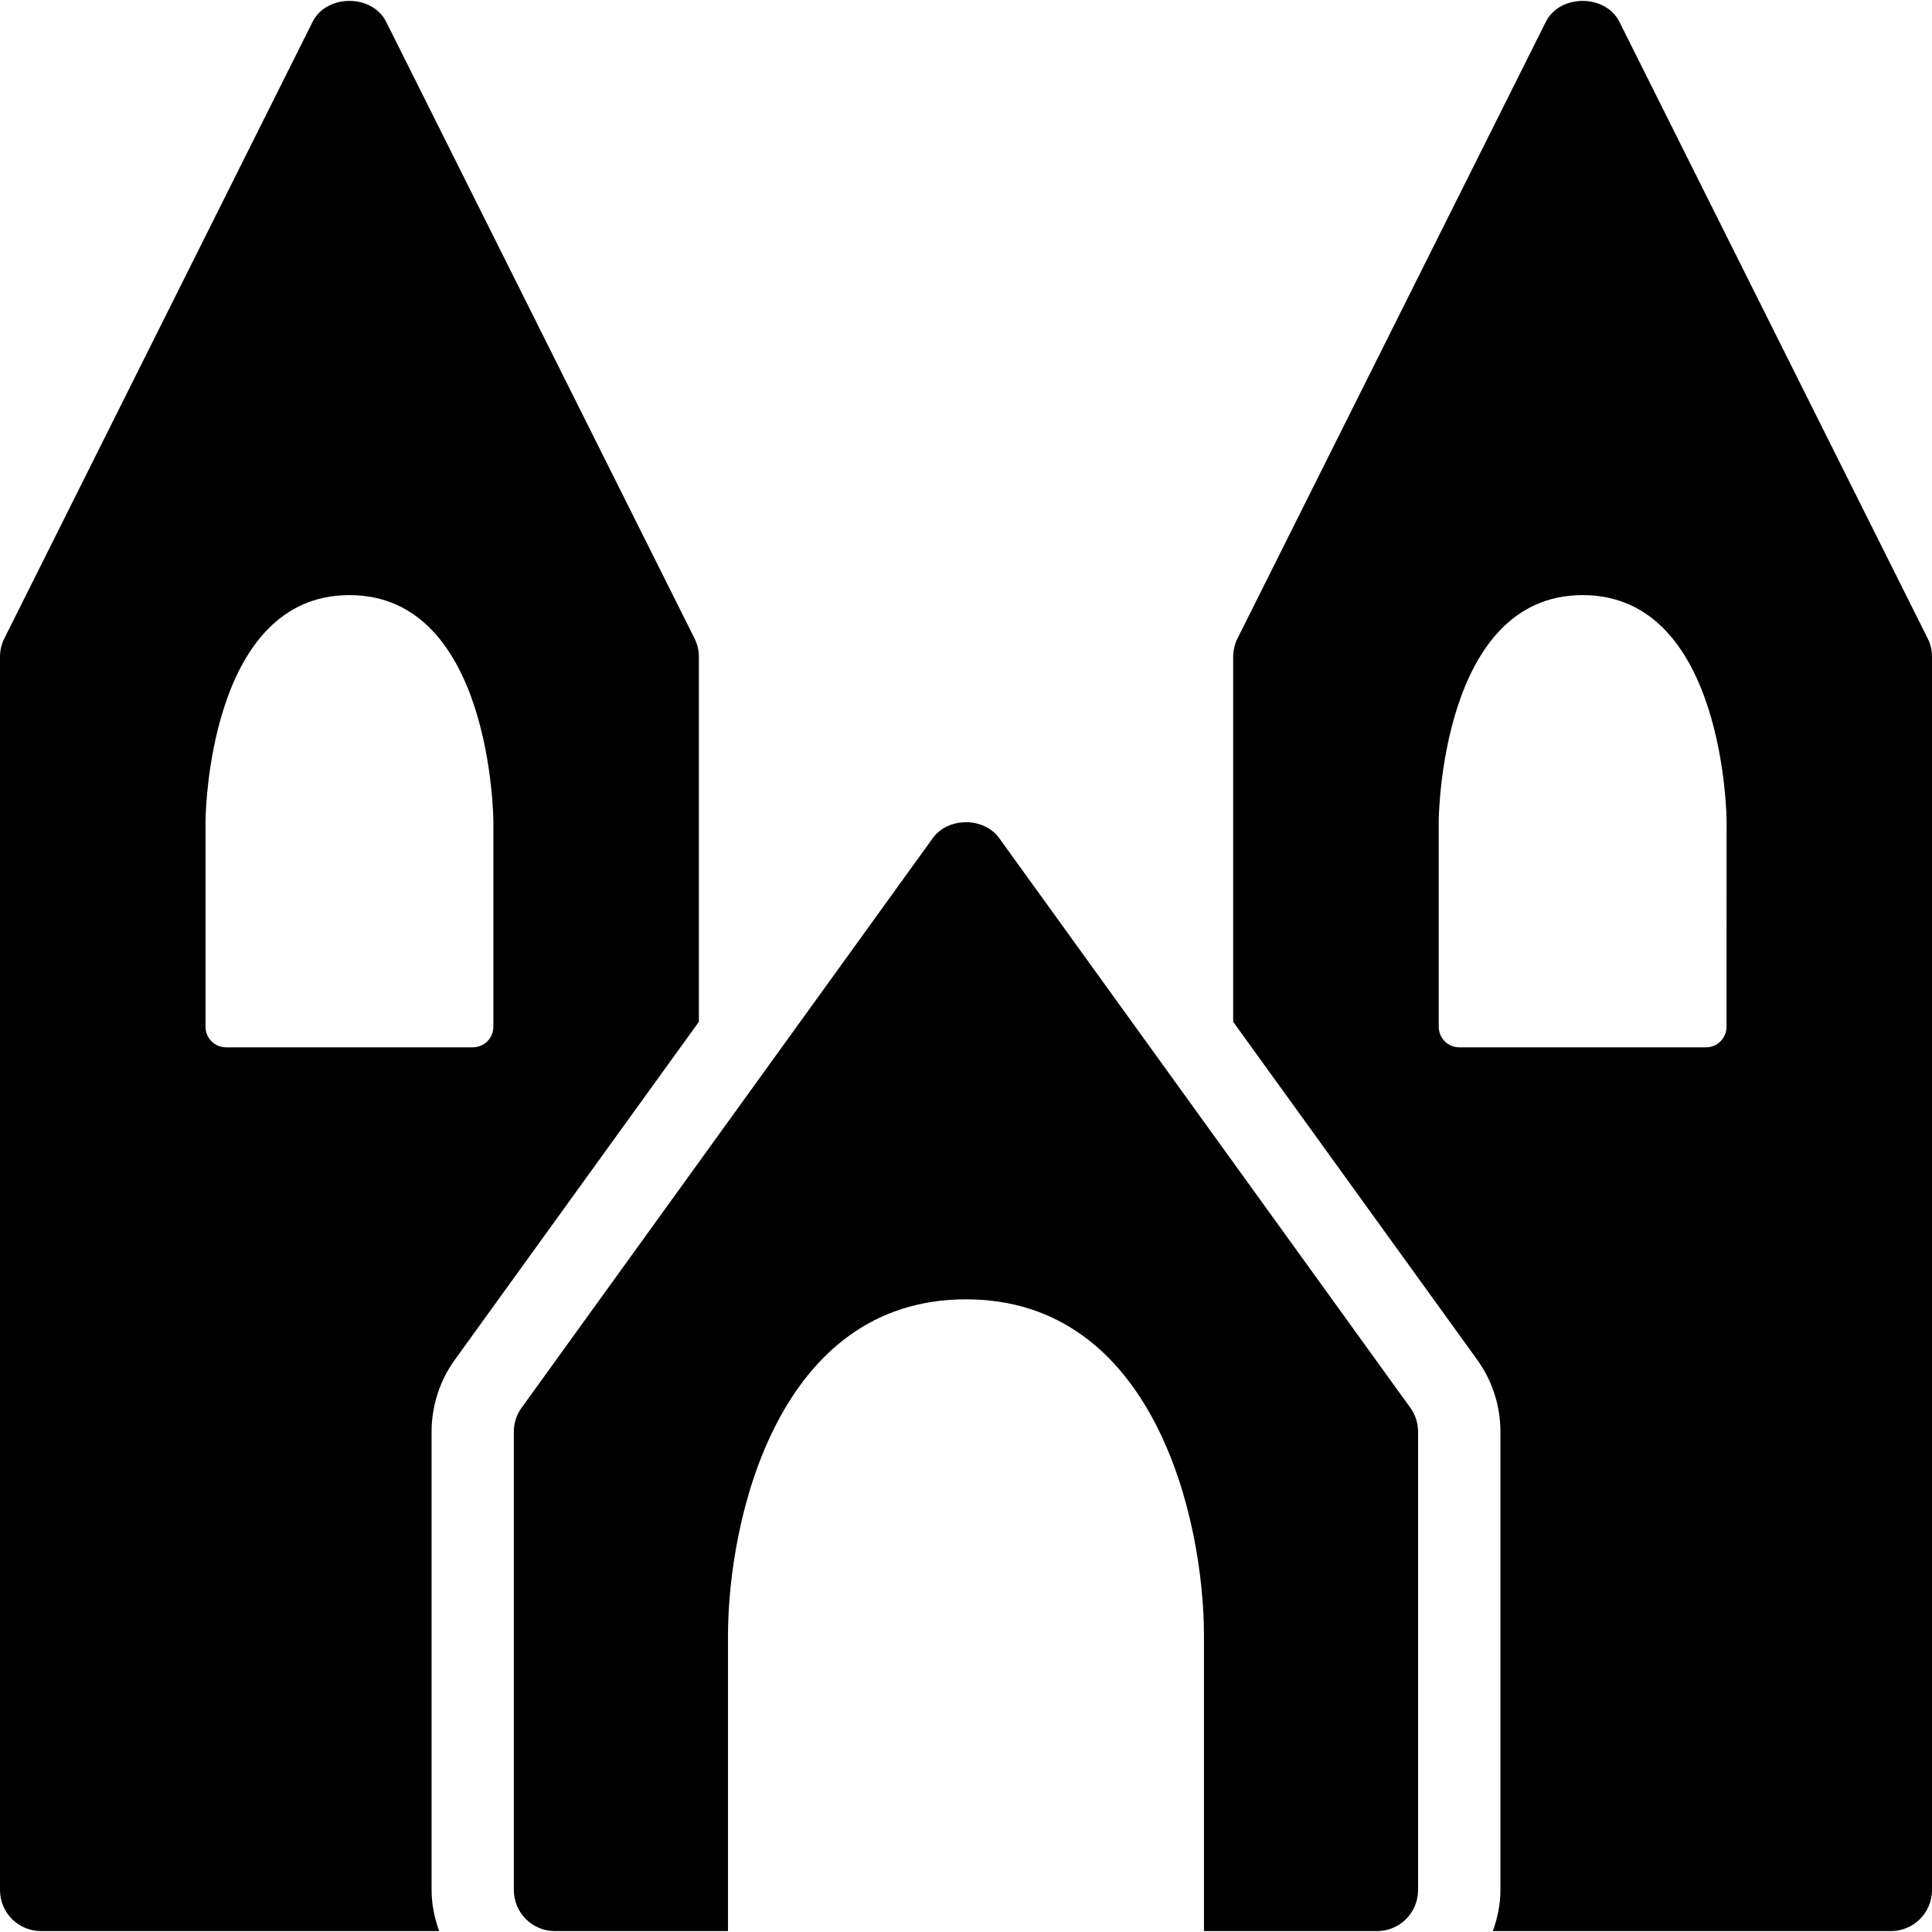
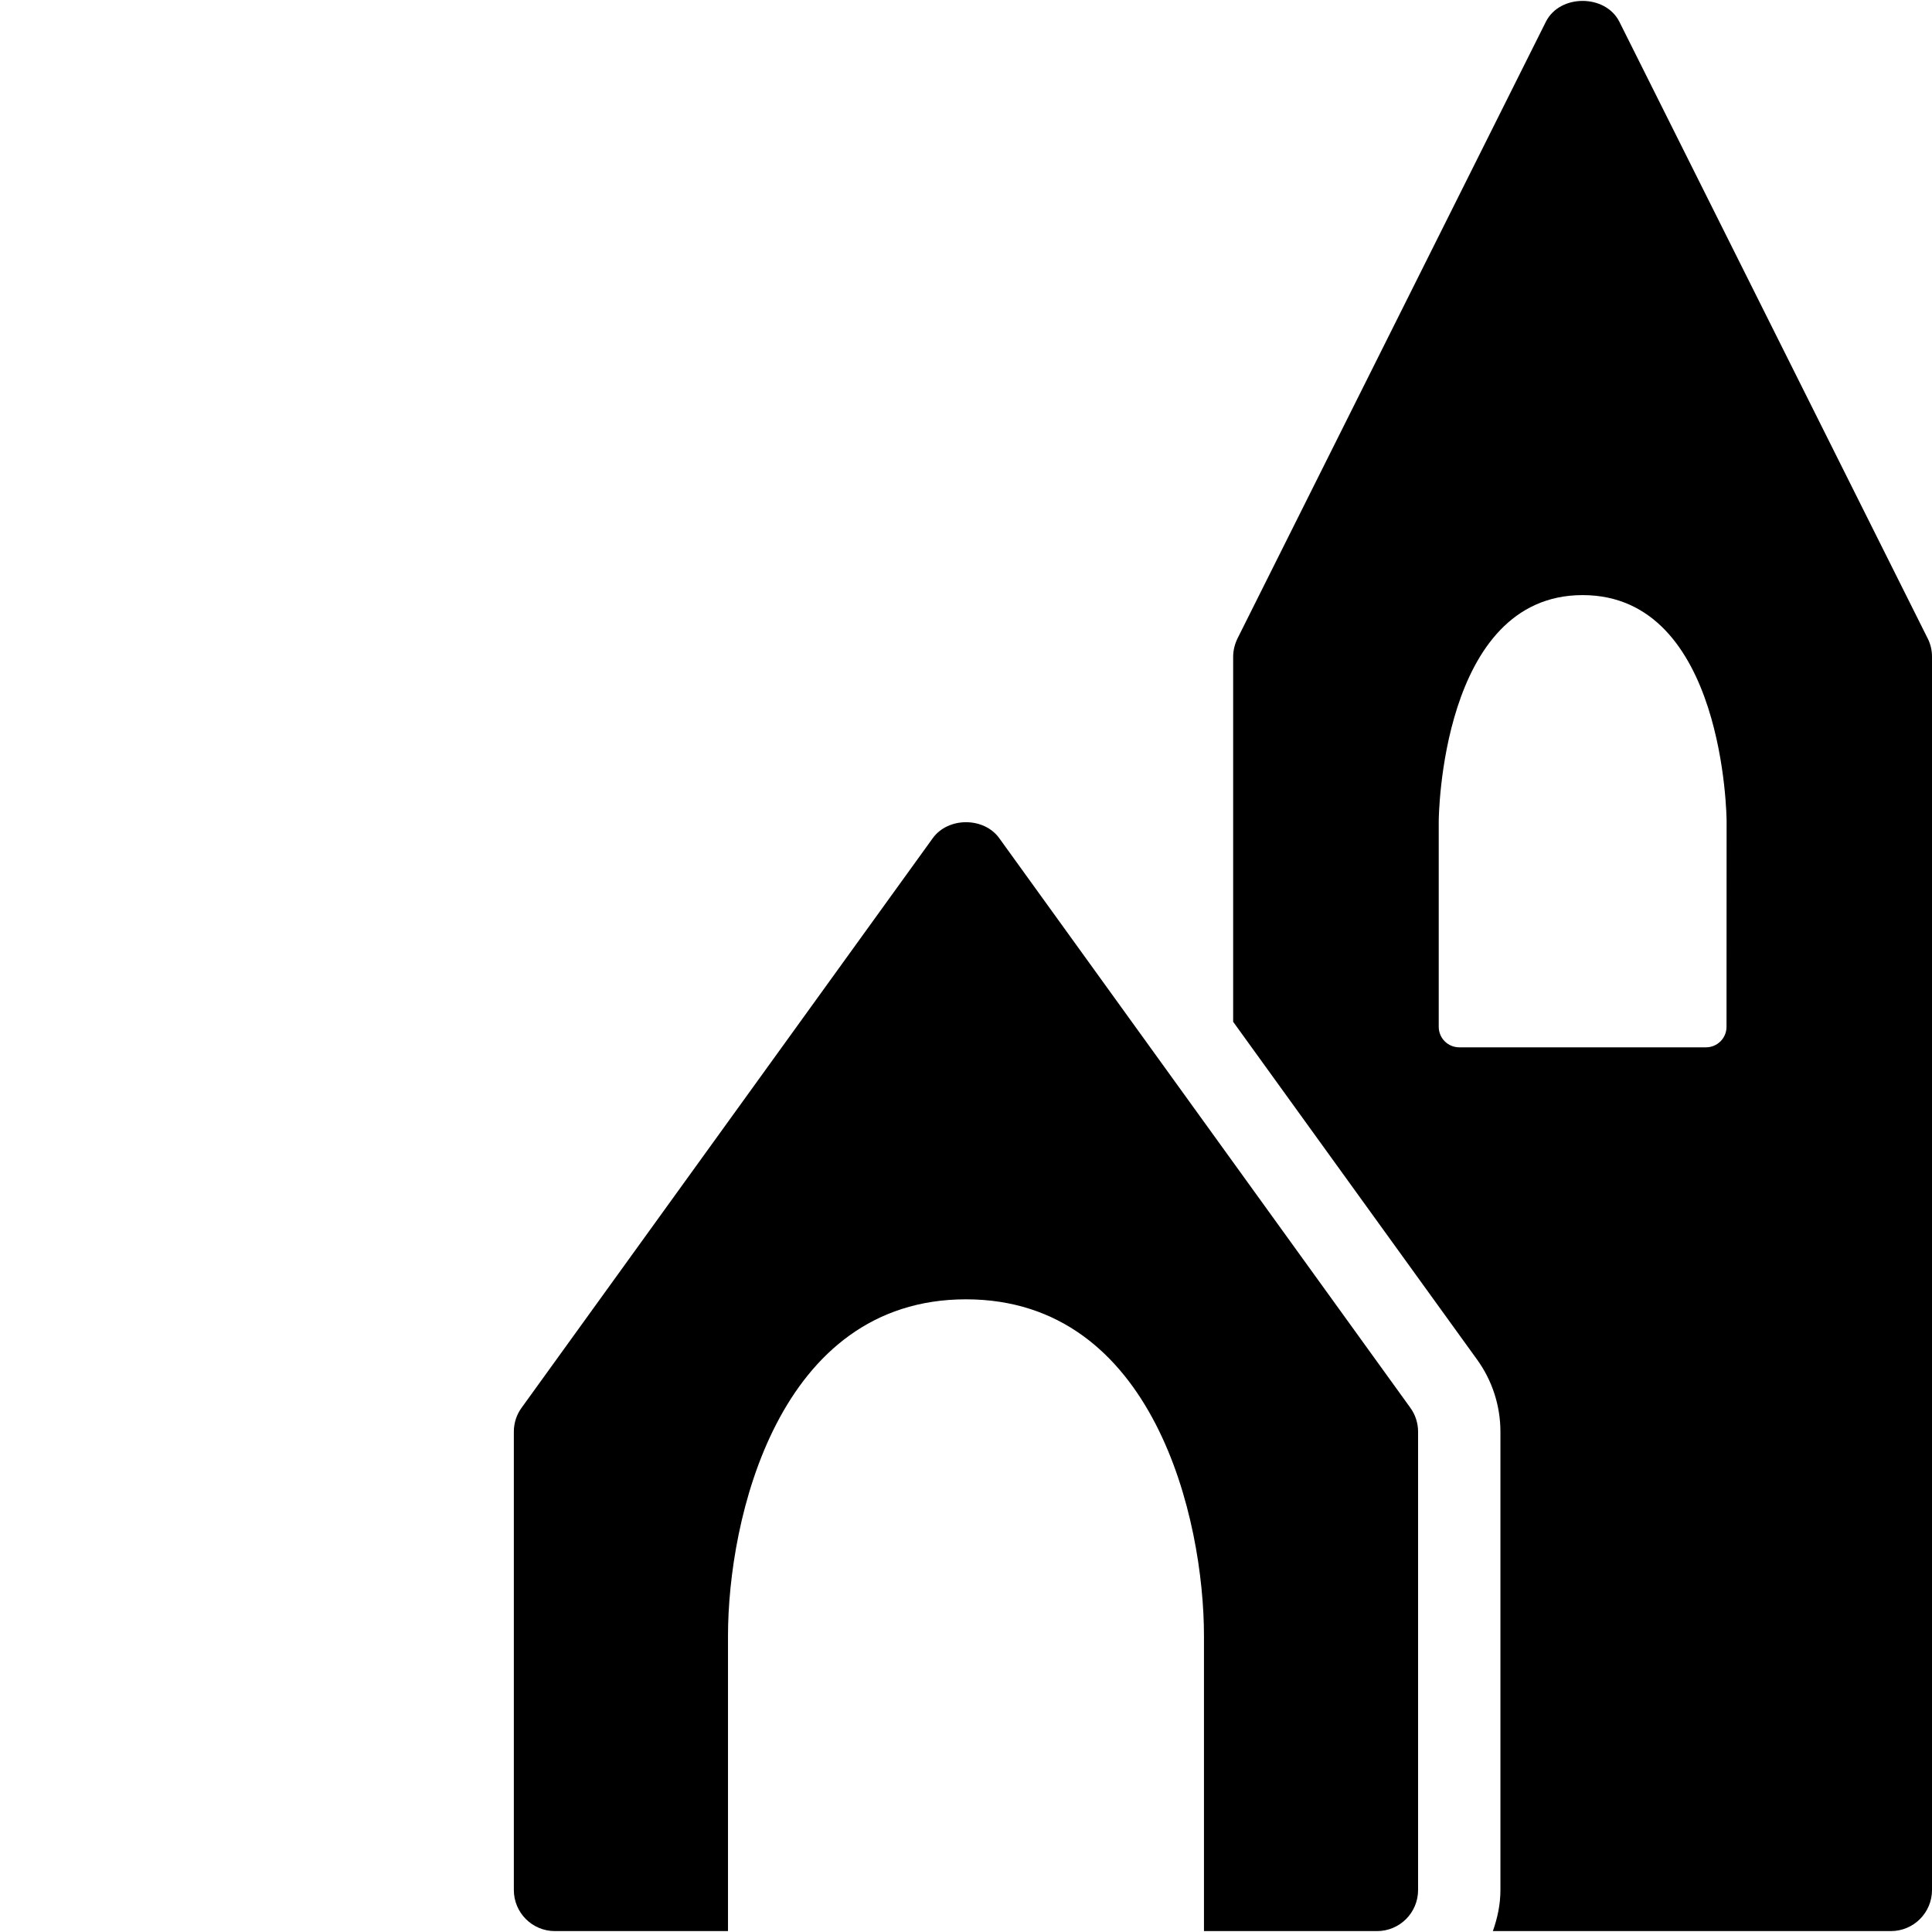
<svg xmlns="http://www.w3.org/2000/svg" version="1.1" id="Capa_1" x="0px" y="0px" viewBox="0 0 538.031 538.031" style="enable-background:new 0 0 538.031 538.031;" xml:space="preserve">
  <g>
    <path d="M536.823,177.78L450.976,6.072c-3.886-7.76-16.608-7.76-20.481,0l-85.86,171.707c-0.777,1.59-1.22,3.348-1.22,5.129   v101.642l67.913,94.05c4.233,5.835,6.516,12.889,6.516,20.111v127.624c0,4.065-0.837,7.844-2.104,11.442h110.849   c6.313,0,11.442-5.117,11.442-11.442V182.909C538.043,181.128,537.637,179.37,536.823,177.78z M480.807,285.938   c0,3.18-2.559,5.727-5.727,5.727h-68.678c-3.181,0-5.739-2.547-5.739-5.727v-57.236c0-0.622,0.478-62.975,40.078-62.975   c39.612,0,40.09,62.329,40.09,62.963L480.807,285.938L480.807,285.938z" />
-     <path d="M126.715,378.601l67.913-94.05V182.909c0-1.77-0.431-3.539-1.219-5.129L107.537,6.072c-3.874-7.76-16.584-7.76-20.482,0   L1.219,177.78C0.406,179.37,0,181.128,0,182.909v343.427c0,6.325,5.117,11.442,11.442,11.442h110.849   c-1.256-3.599-2.104-7.377-2.104-11.442V398.712C120.199,391.49,122.482,384.436,126.715,378.601z M62.963,291.666   c-3.169,0-5.727-2.547-5.727-5.727v-57.236c0-0.622,0.454-62.975,40.078-62.975c39.6,0,40.078,62.329,40.078,62.963v57.248   c0,3.18-2.583,5.727-5.739,5.727H62.963z" />
    <path d="M278.288,233.437c-4.268-5.954-14.264-5.954-18.544,0L145.272,392.017c-1.423,1.937-2.176,4.28-2.176,6.696v127.624   c0,6.325,5.117,11.442,11.442,11.442h48.197v-82.225c0-32.414,13.846-93.715,66.275-93.715s66.275,61.301,66.275,93.715v82.225   h48.197c6.313,0,11.43-5.117,11.43-11.442V398.712c0-2.379-0.741-4.735-2.176-6.696L278.288,233.437z" />
  </g>
  <g>
</g>
  <g>
</g>
  <g>
</g>
  <g>
</g>
  <g>
</g>
  <g>
</g>
  <g>
</g>
  <g>
</g>
  <g>
</g>
  <g>
</g>
  <g>
</g>
  <g>
</g>
  <g>
</g>
  <g>
</g>
  <g>
</g>
</svg>